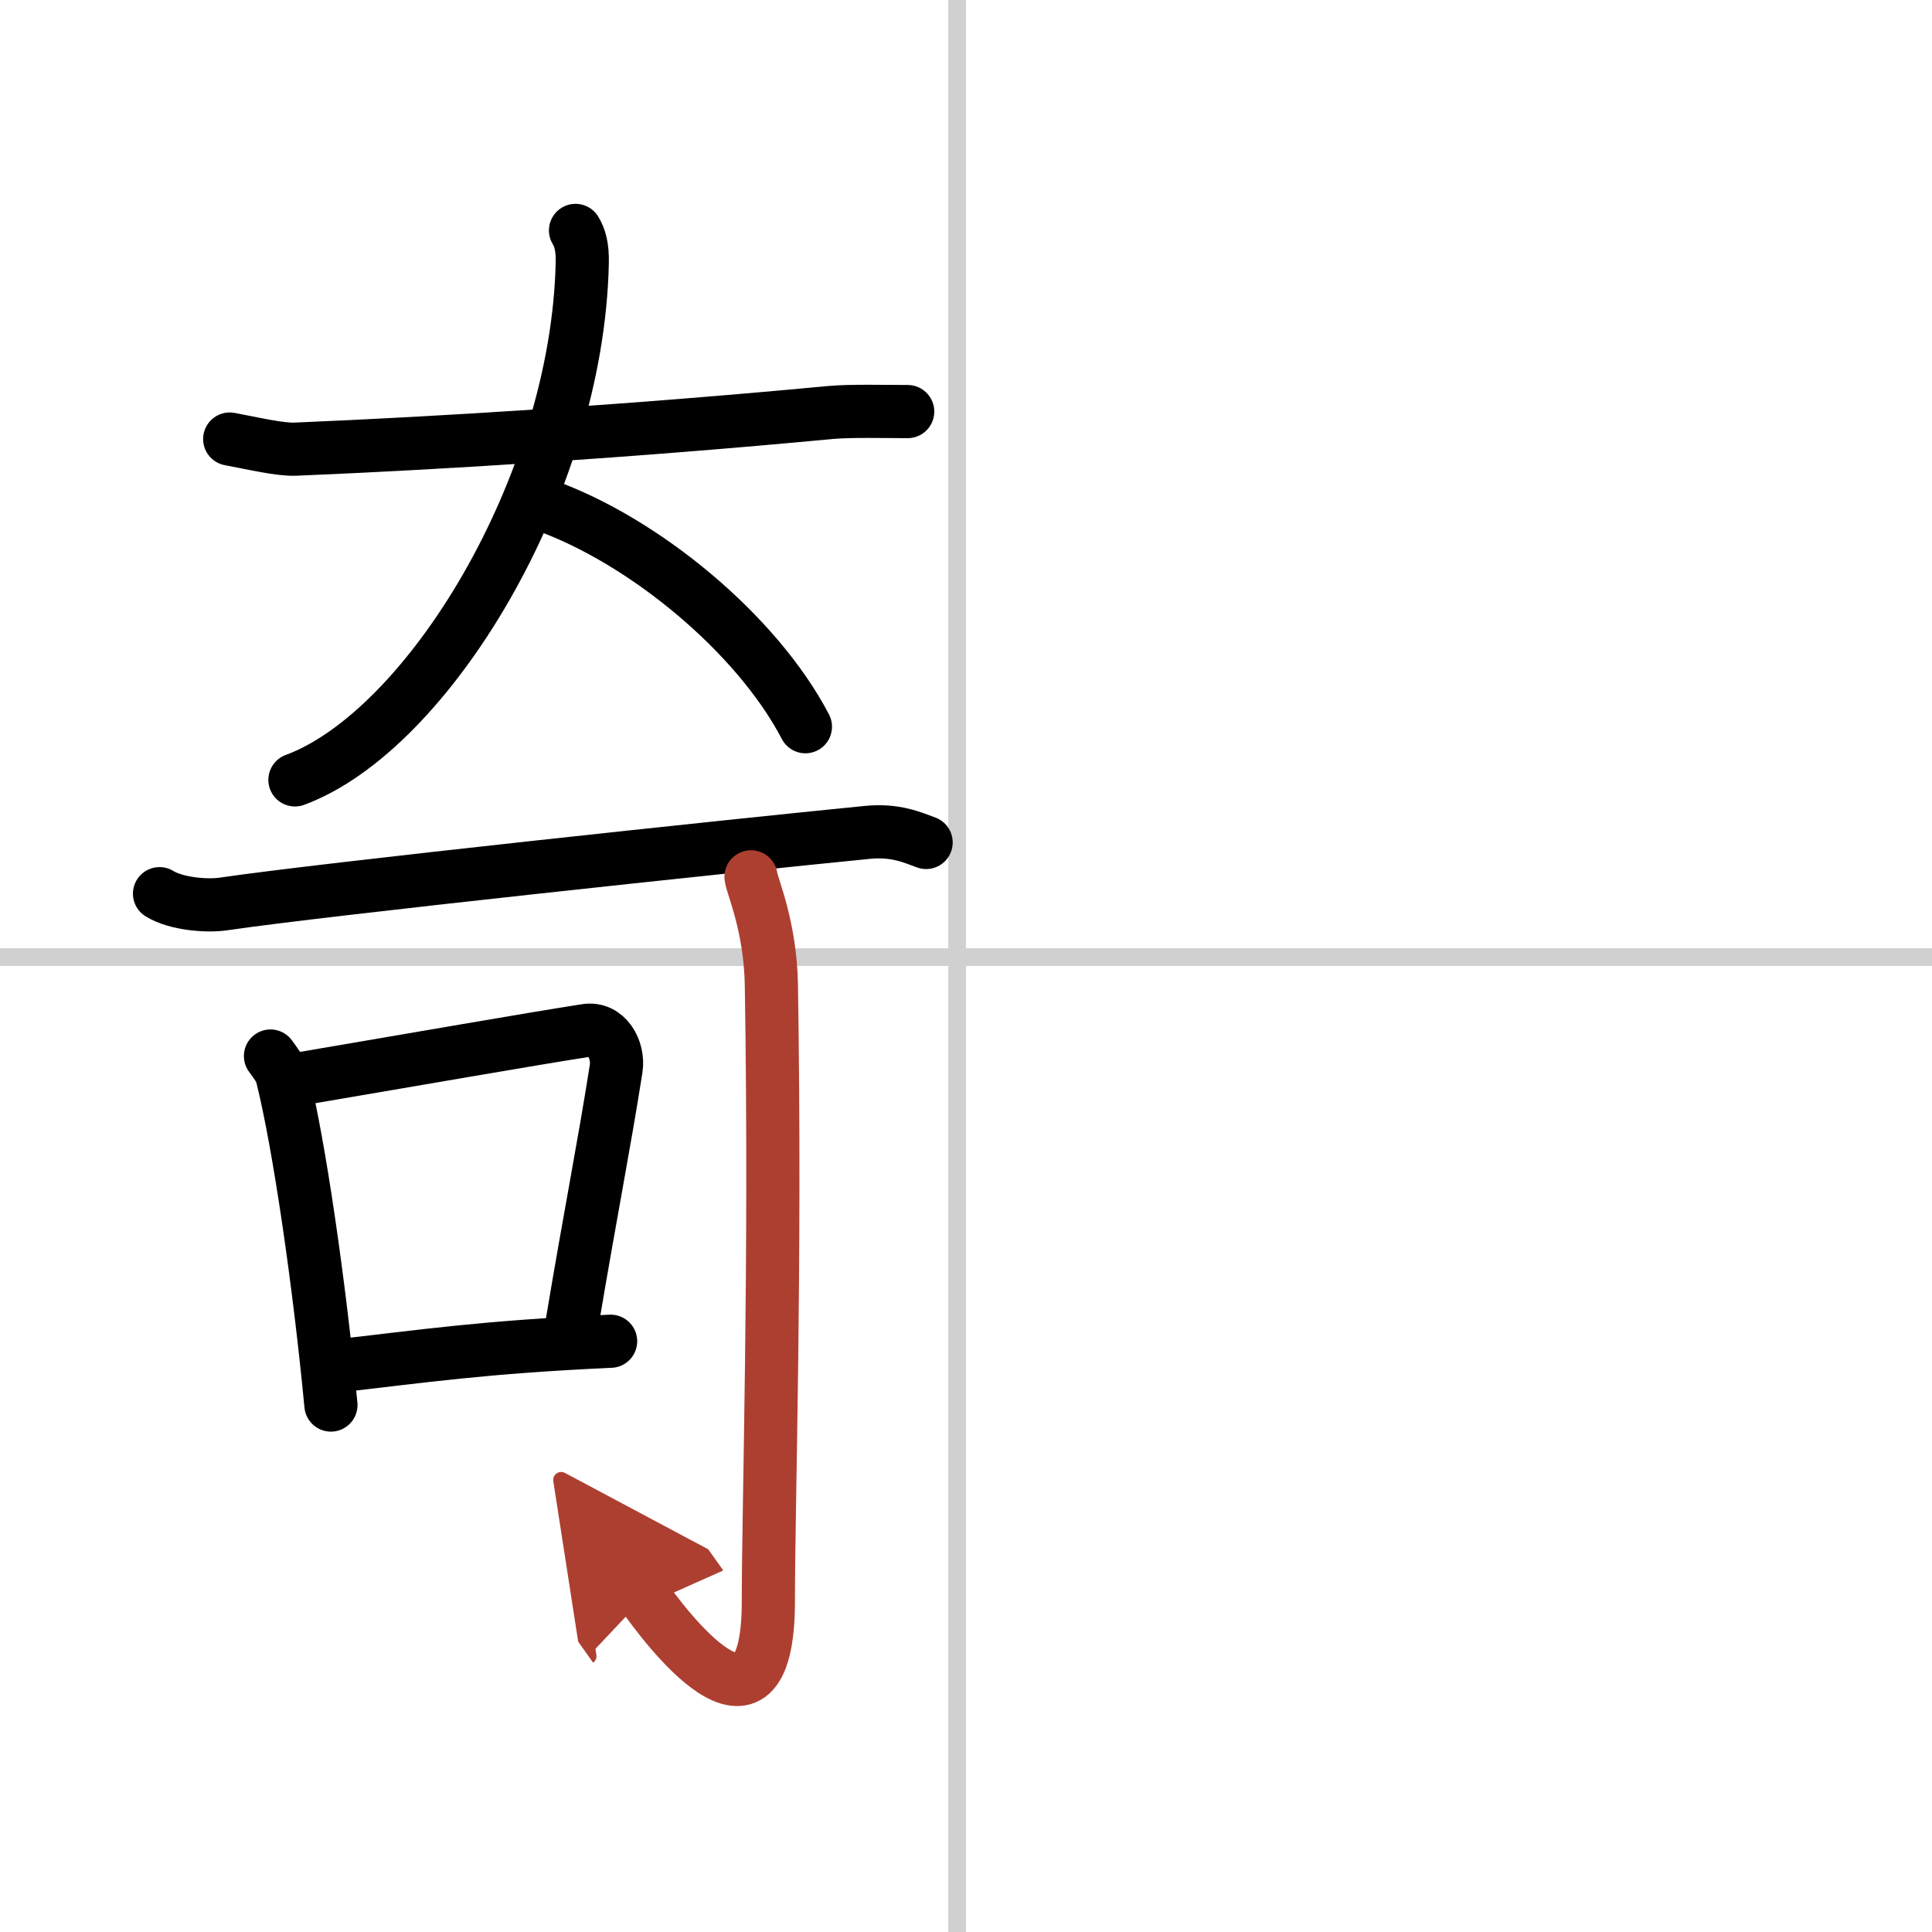
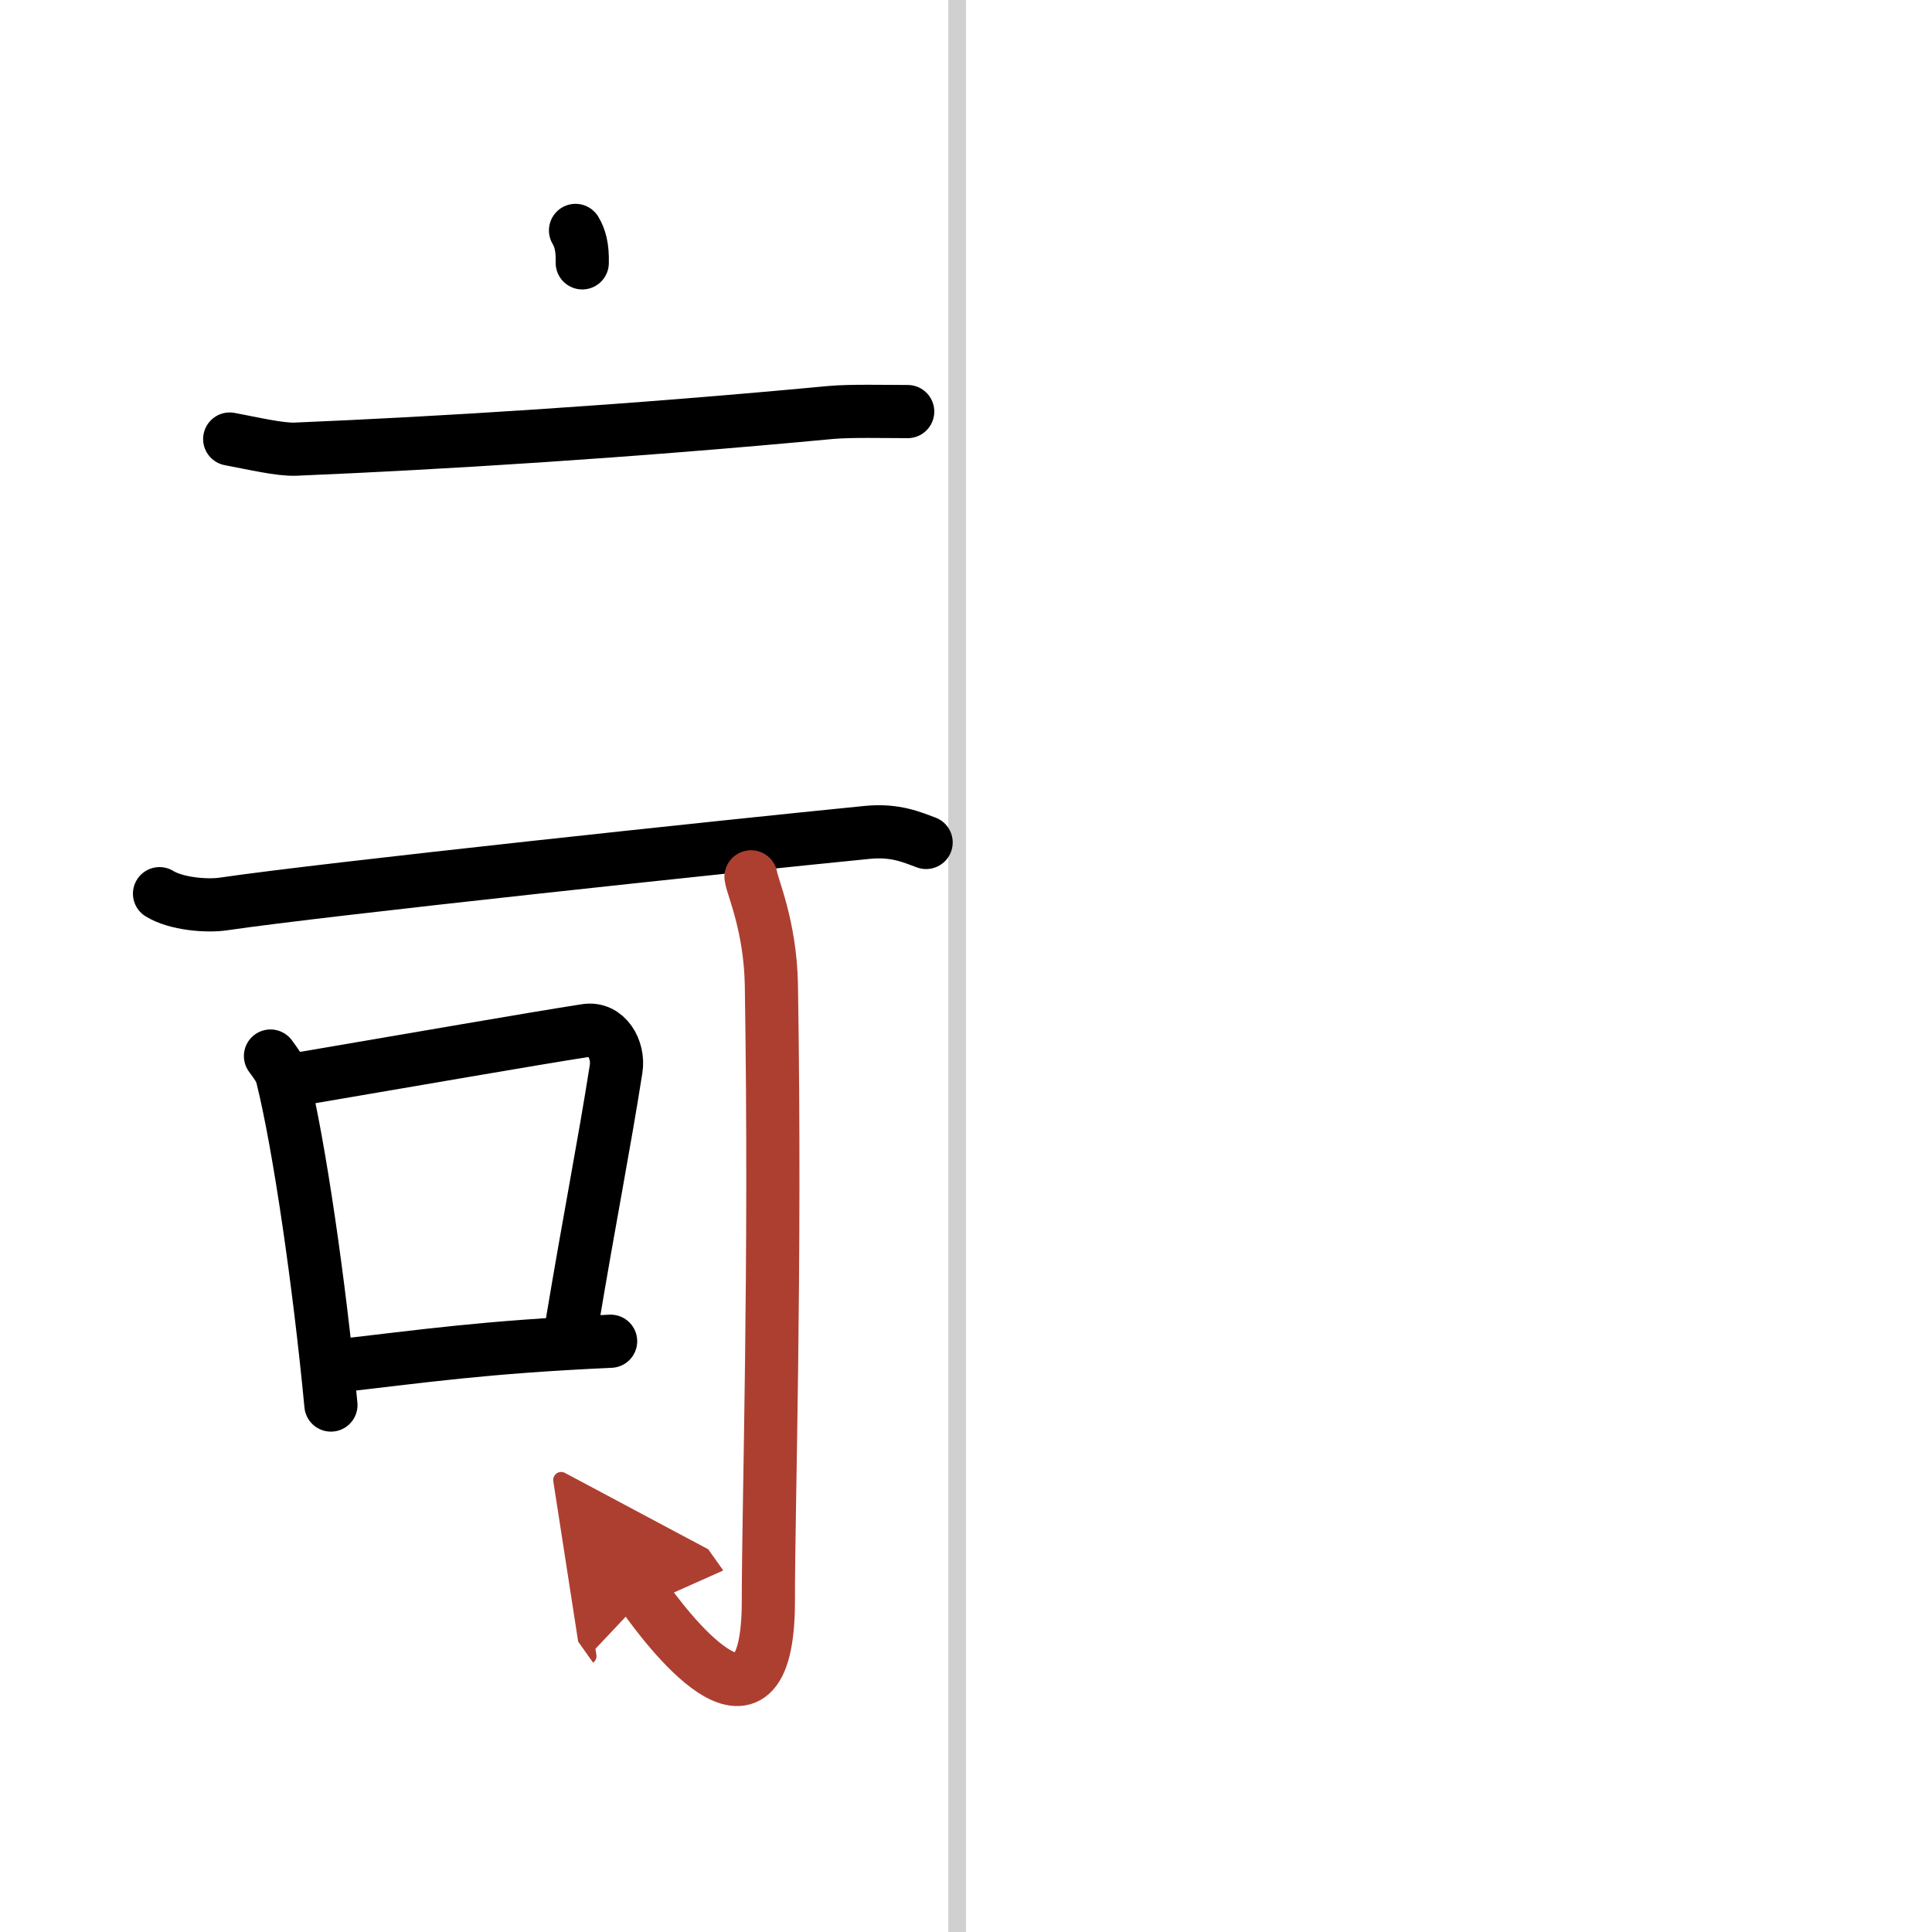
<svg xmlns="http://www.w3.org/2000/svg" width="400" height="400" viewBox="0 0 109 109">
  <defs>
    <marker id="a" markerWidth="4" orient="auto" refX="1" refY="5" viewBox="0 0 10 10">
      <polyline points="0 0 10 5 0 10 1 5" fill="#ad3f31" stroke="#ad3f31" />
    </marker>
  </defs>
  <g fill="none" stroke="#000" stroke-linecap="round" stroke-linejoin="round" stroke-width="3">
    <rect width="100%" height="100%" fill="#fff" stroke="#fff" />
    <line x1="54" x2="54" y2="109" stroke="#d0d0d0" stroke-width="1" />
-     <line x2="109" y1="54" y2="54" stroke="#d0d0d0" stroke-width="1" />
    <path d="m12.96 24.77c1.34 0.25 2.84 0.61 3.73 0.57 8.07-0.34 18.62-0.98 30.19-2.07 1.1-0.1 3.09-0.05 4.33-0.05" />
-     <path d="M32.47,13c0.25,0.42,0.4,0.92,0.38,1.83C32.58,27.46,24.08,41.26,16.64,44" />
-     <path d="m30.73 28.5c5.6 2 11.97 7.25 14.71 12.5" />
+     <path d="M32.47,13c0.25,0.42,0.4,0.92,0.38,1.83" />
    <path d="m9 50.42c0.94 0.58 2.67 0.72 3.61 0.58 5.62-0.83 28.55-3.27 36.34-4.04 1.57-0.15 2.51 0.28 3.3 0.57" />
    <path d="m15.26 59.58c0.27 0.38 0.55 0.7 0.67 1.18 0.95 3.81 2.09 11.67 2.74 18.51" />
    <path d="m16.97 60.86c6.53-1.11 12.87-2.22 16.08-2.72 1.17-0.19 1.88 1.08 1.71 2.16-0.7 4.45-1.45 8.17-2.48 14.33" />
    <path d="M18.8,77.09C24,76.5,27.25,76,34.45,75.67" />
    <path d="m42.37 49.47c0.06 0.53 1.09 2.75 1.15 6.1 0.26 16.08-0.17 29.27-0.17 34.75 0 9.39-6.02 1.16-7-0.22" marker-end="url(#a)" stroke="#ad3f31" />
  </g>
</svg>